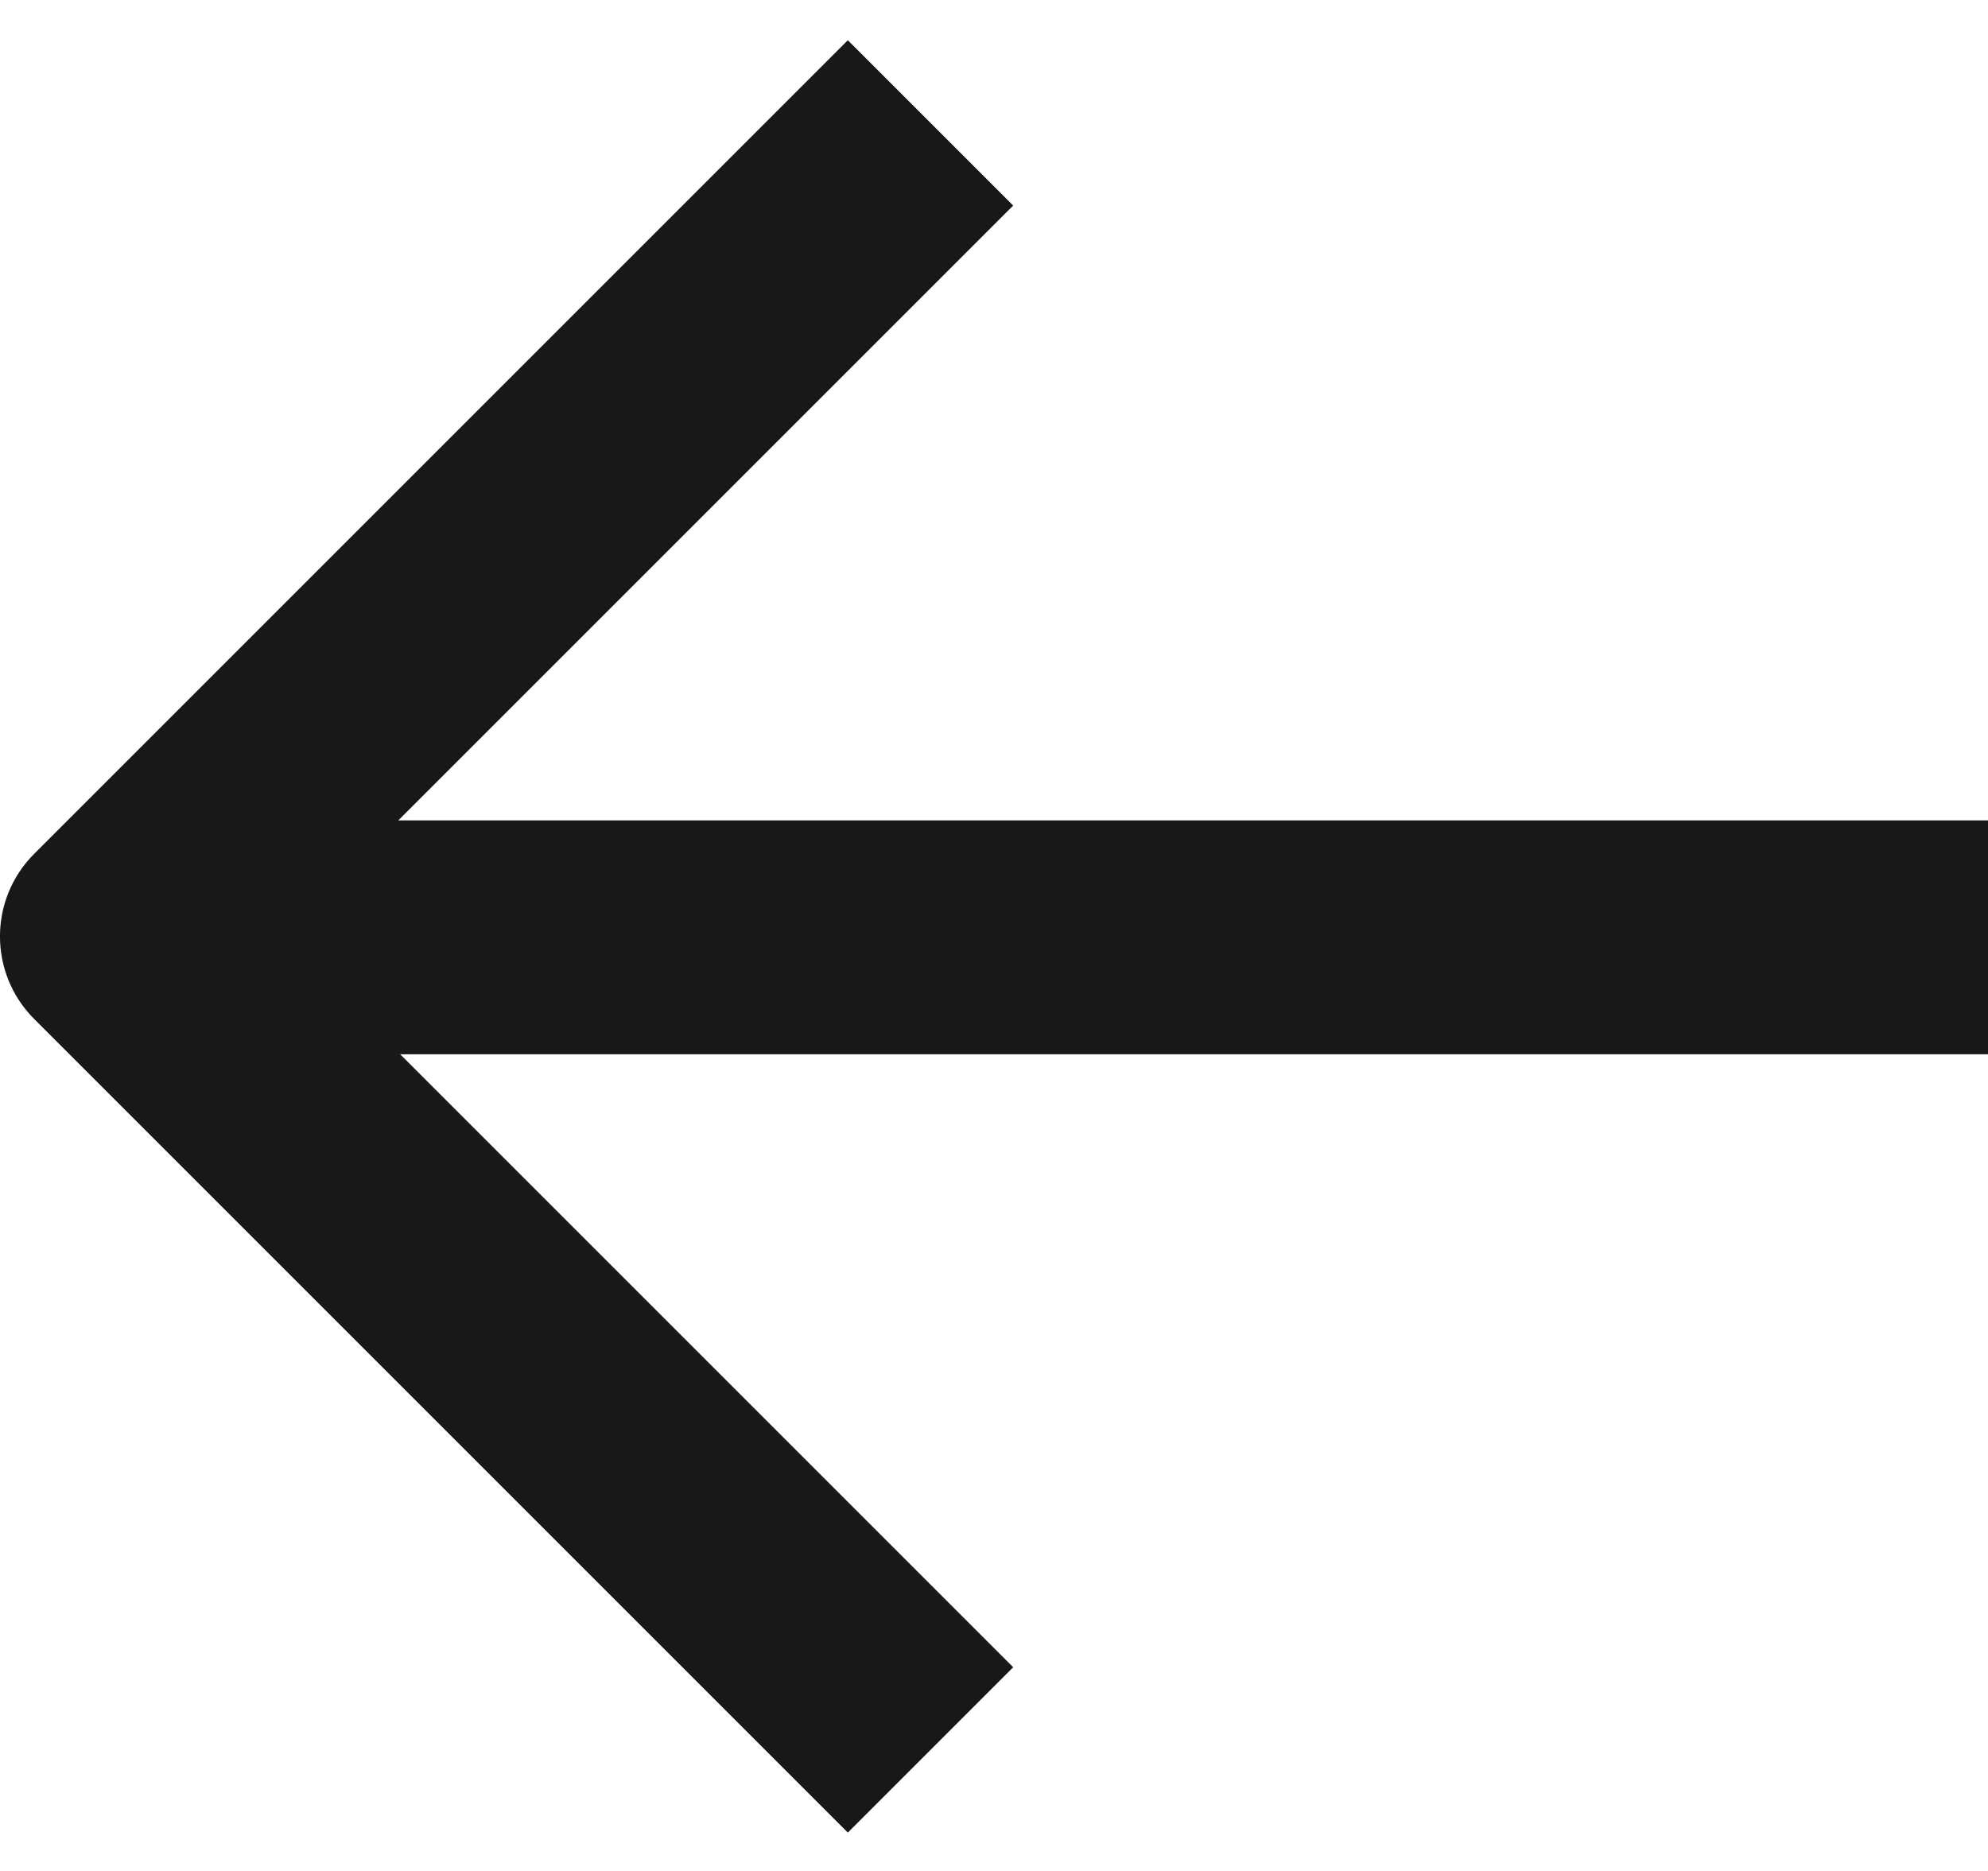
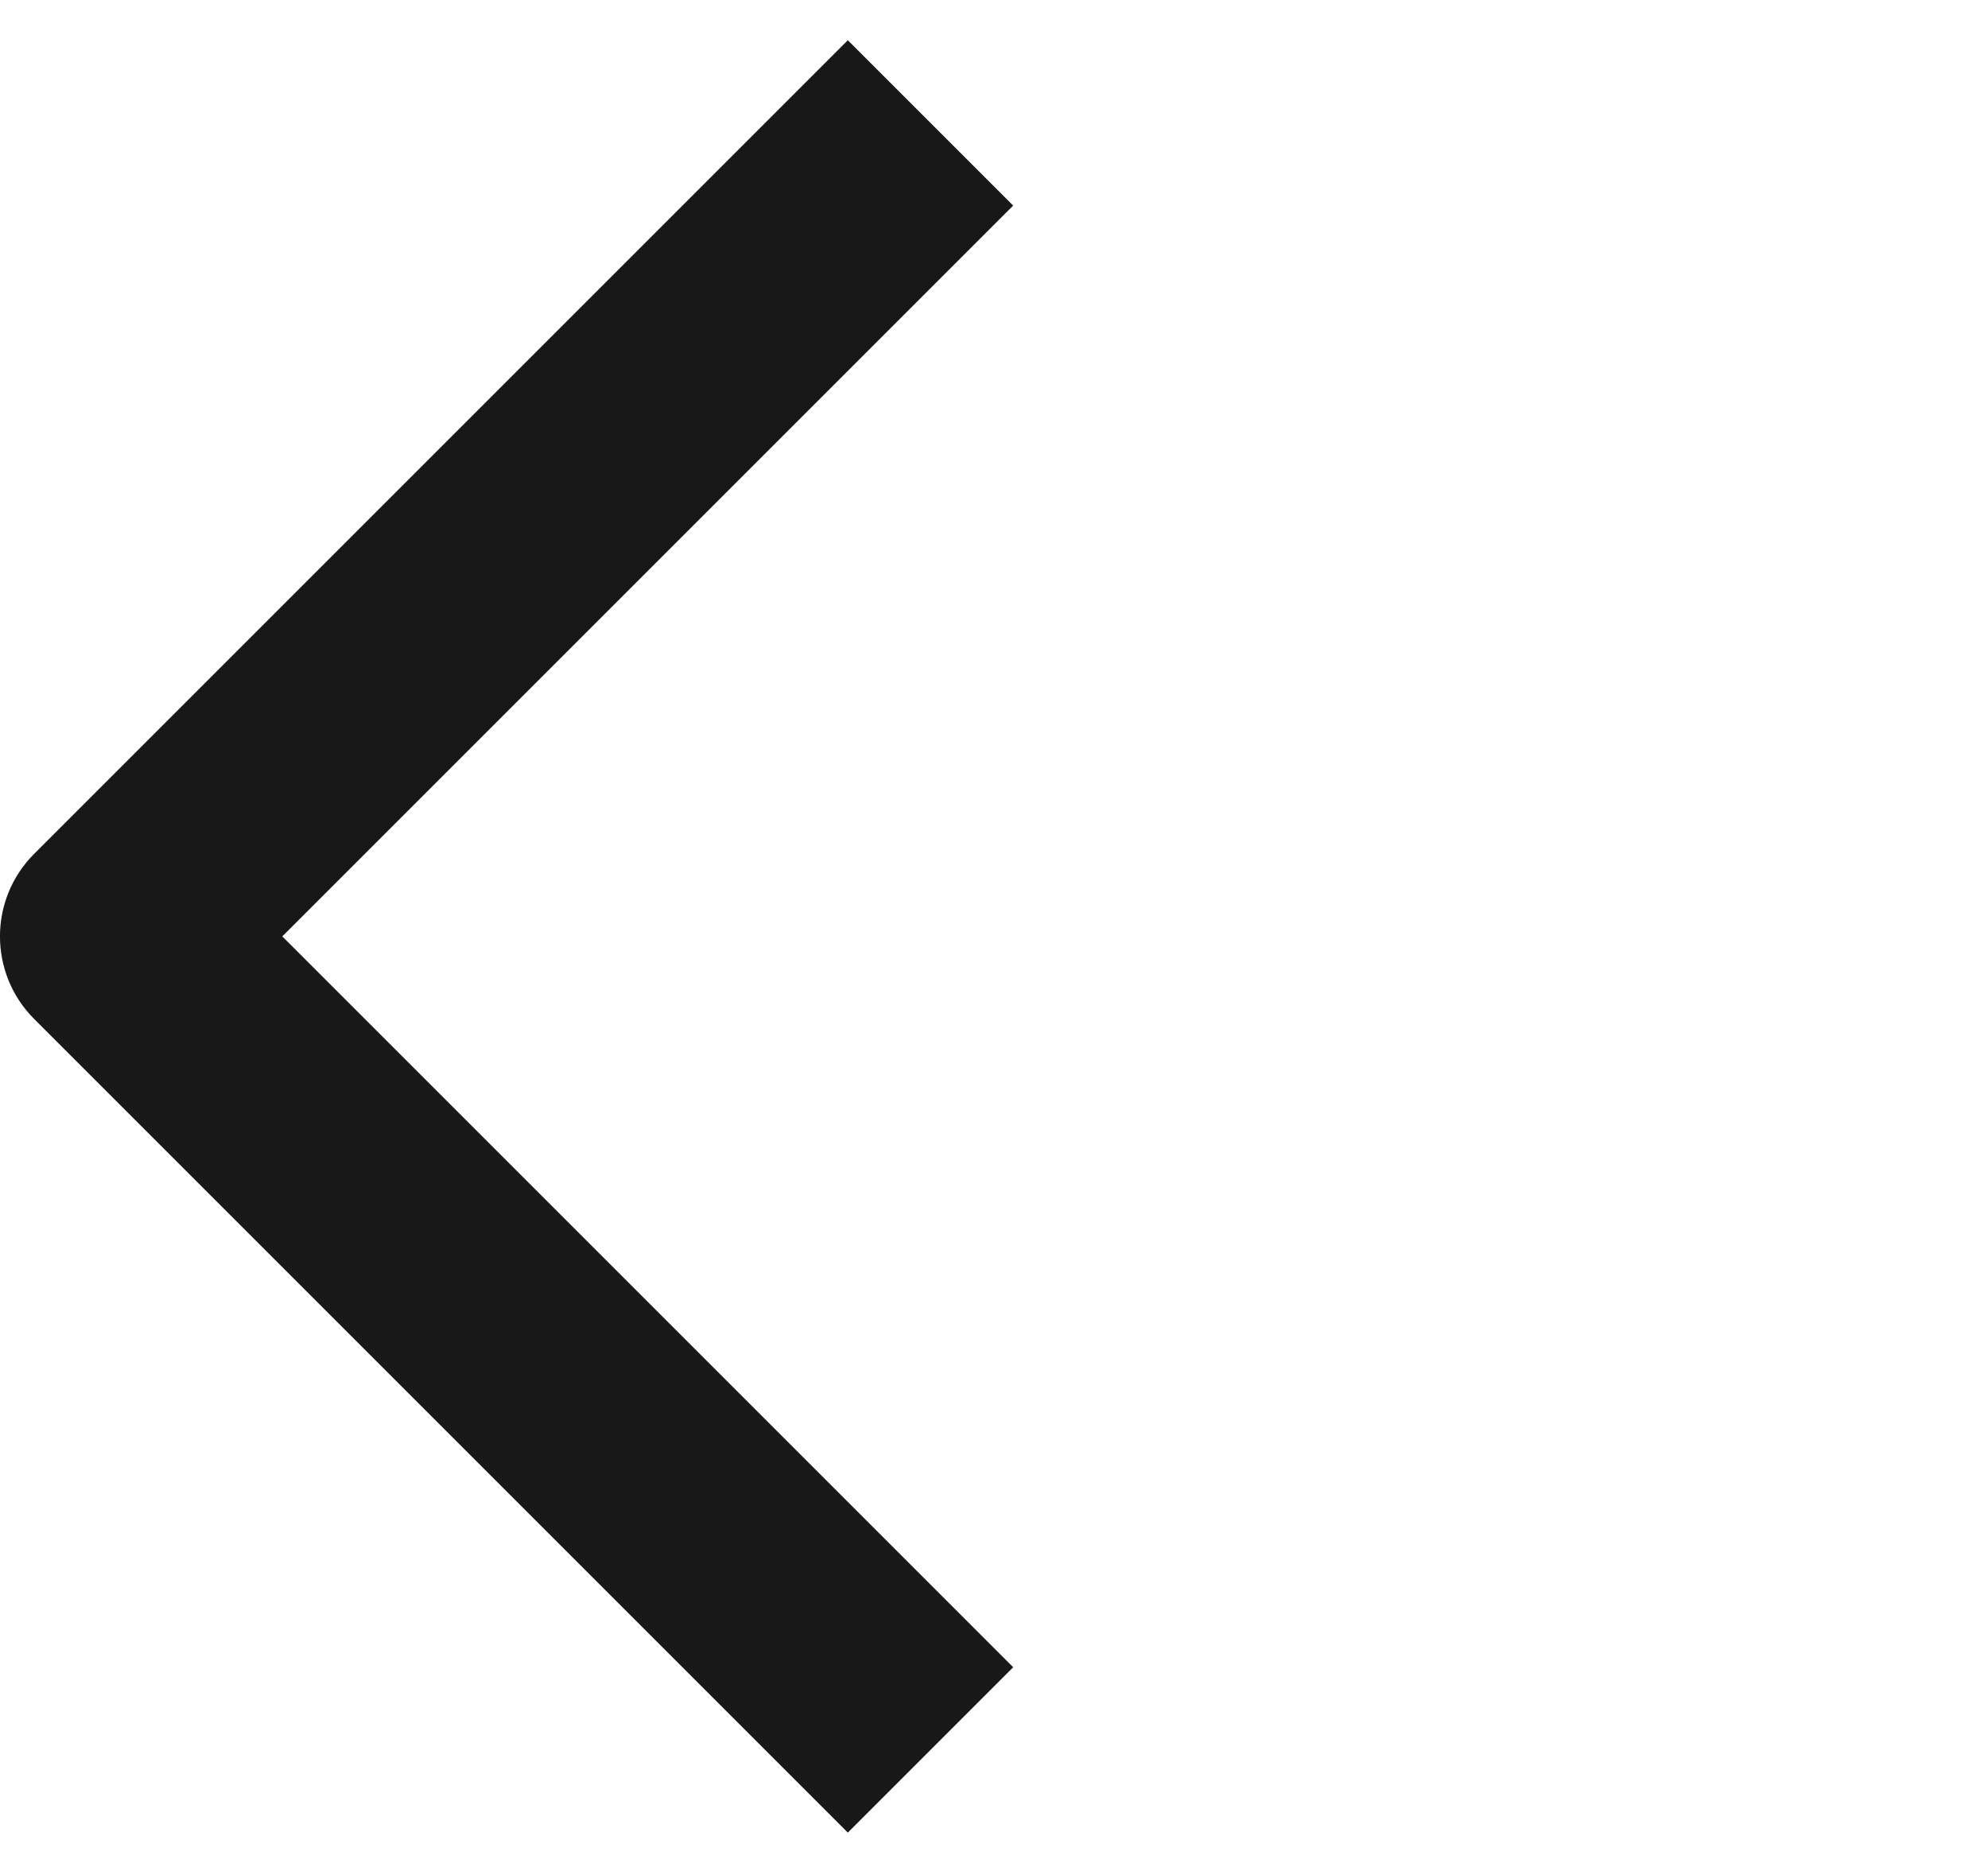
<svg xmlns="http://www.w3.org/2000/svg" width="17" height="16" viewBox="0 0 17 16" fill="none">
  <path d="M6.543 14.965L7.25 15.672L8.664 14.258L7.957 13.551L6.543 14.965ZM1 8.008L0.293 7.301C-0.098 7.691 -0.098 8.324 0.293 8.715L1 8.008ZM7.957 2.465L8.664 1.758L7.25 0.344L6.543 1.051L7.957 2.465ZM7.957 13.551L1.707 7.301L0.293 8.715L6.543 14.965L7.957 13.551ZM1.707 8.715L7.957 2.465L6.543 1.051L0.293 7.301L1.707 8.715Z" fill="#181818" />
-   <line x1="2" y1="8.016" x2="16" y2="8.016" stroke="#181818" stroke-width="2" stroke-linecap="square" stroke-linejoin="round" />
</svg>